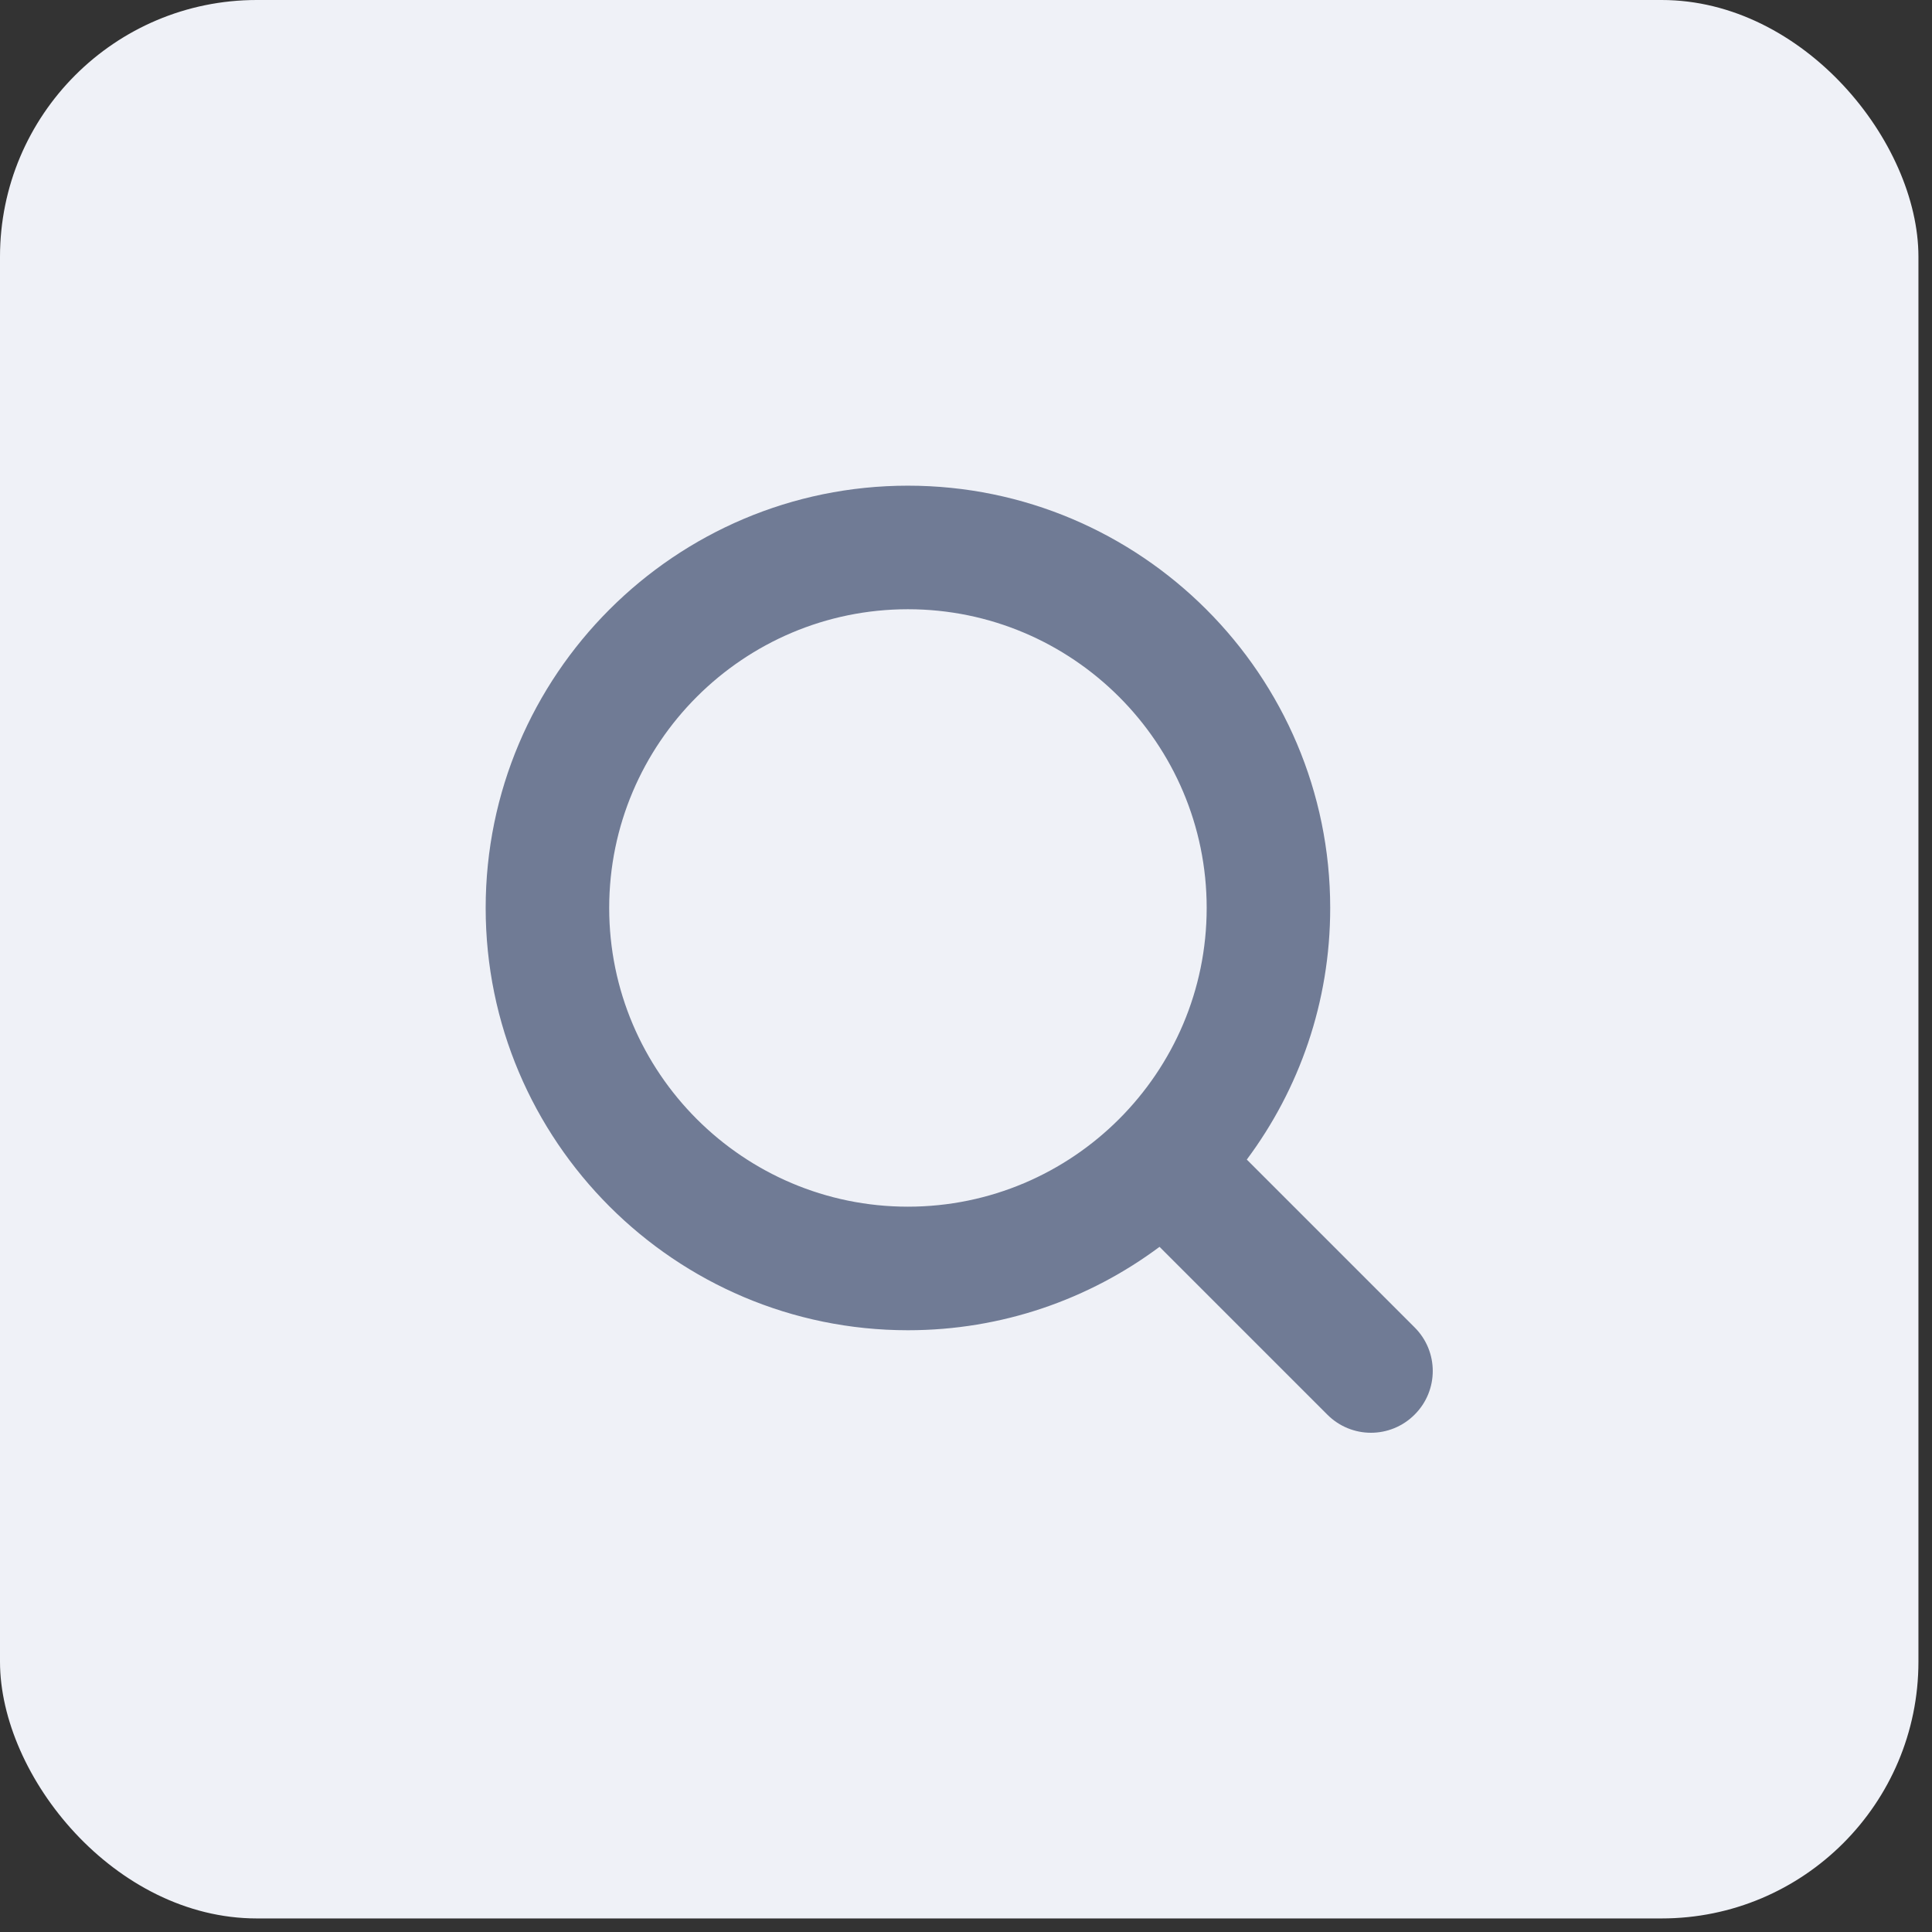
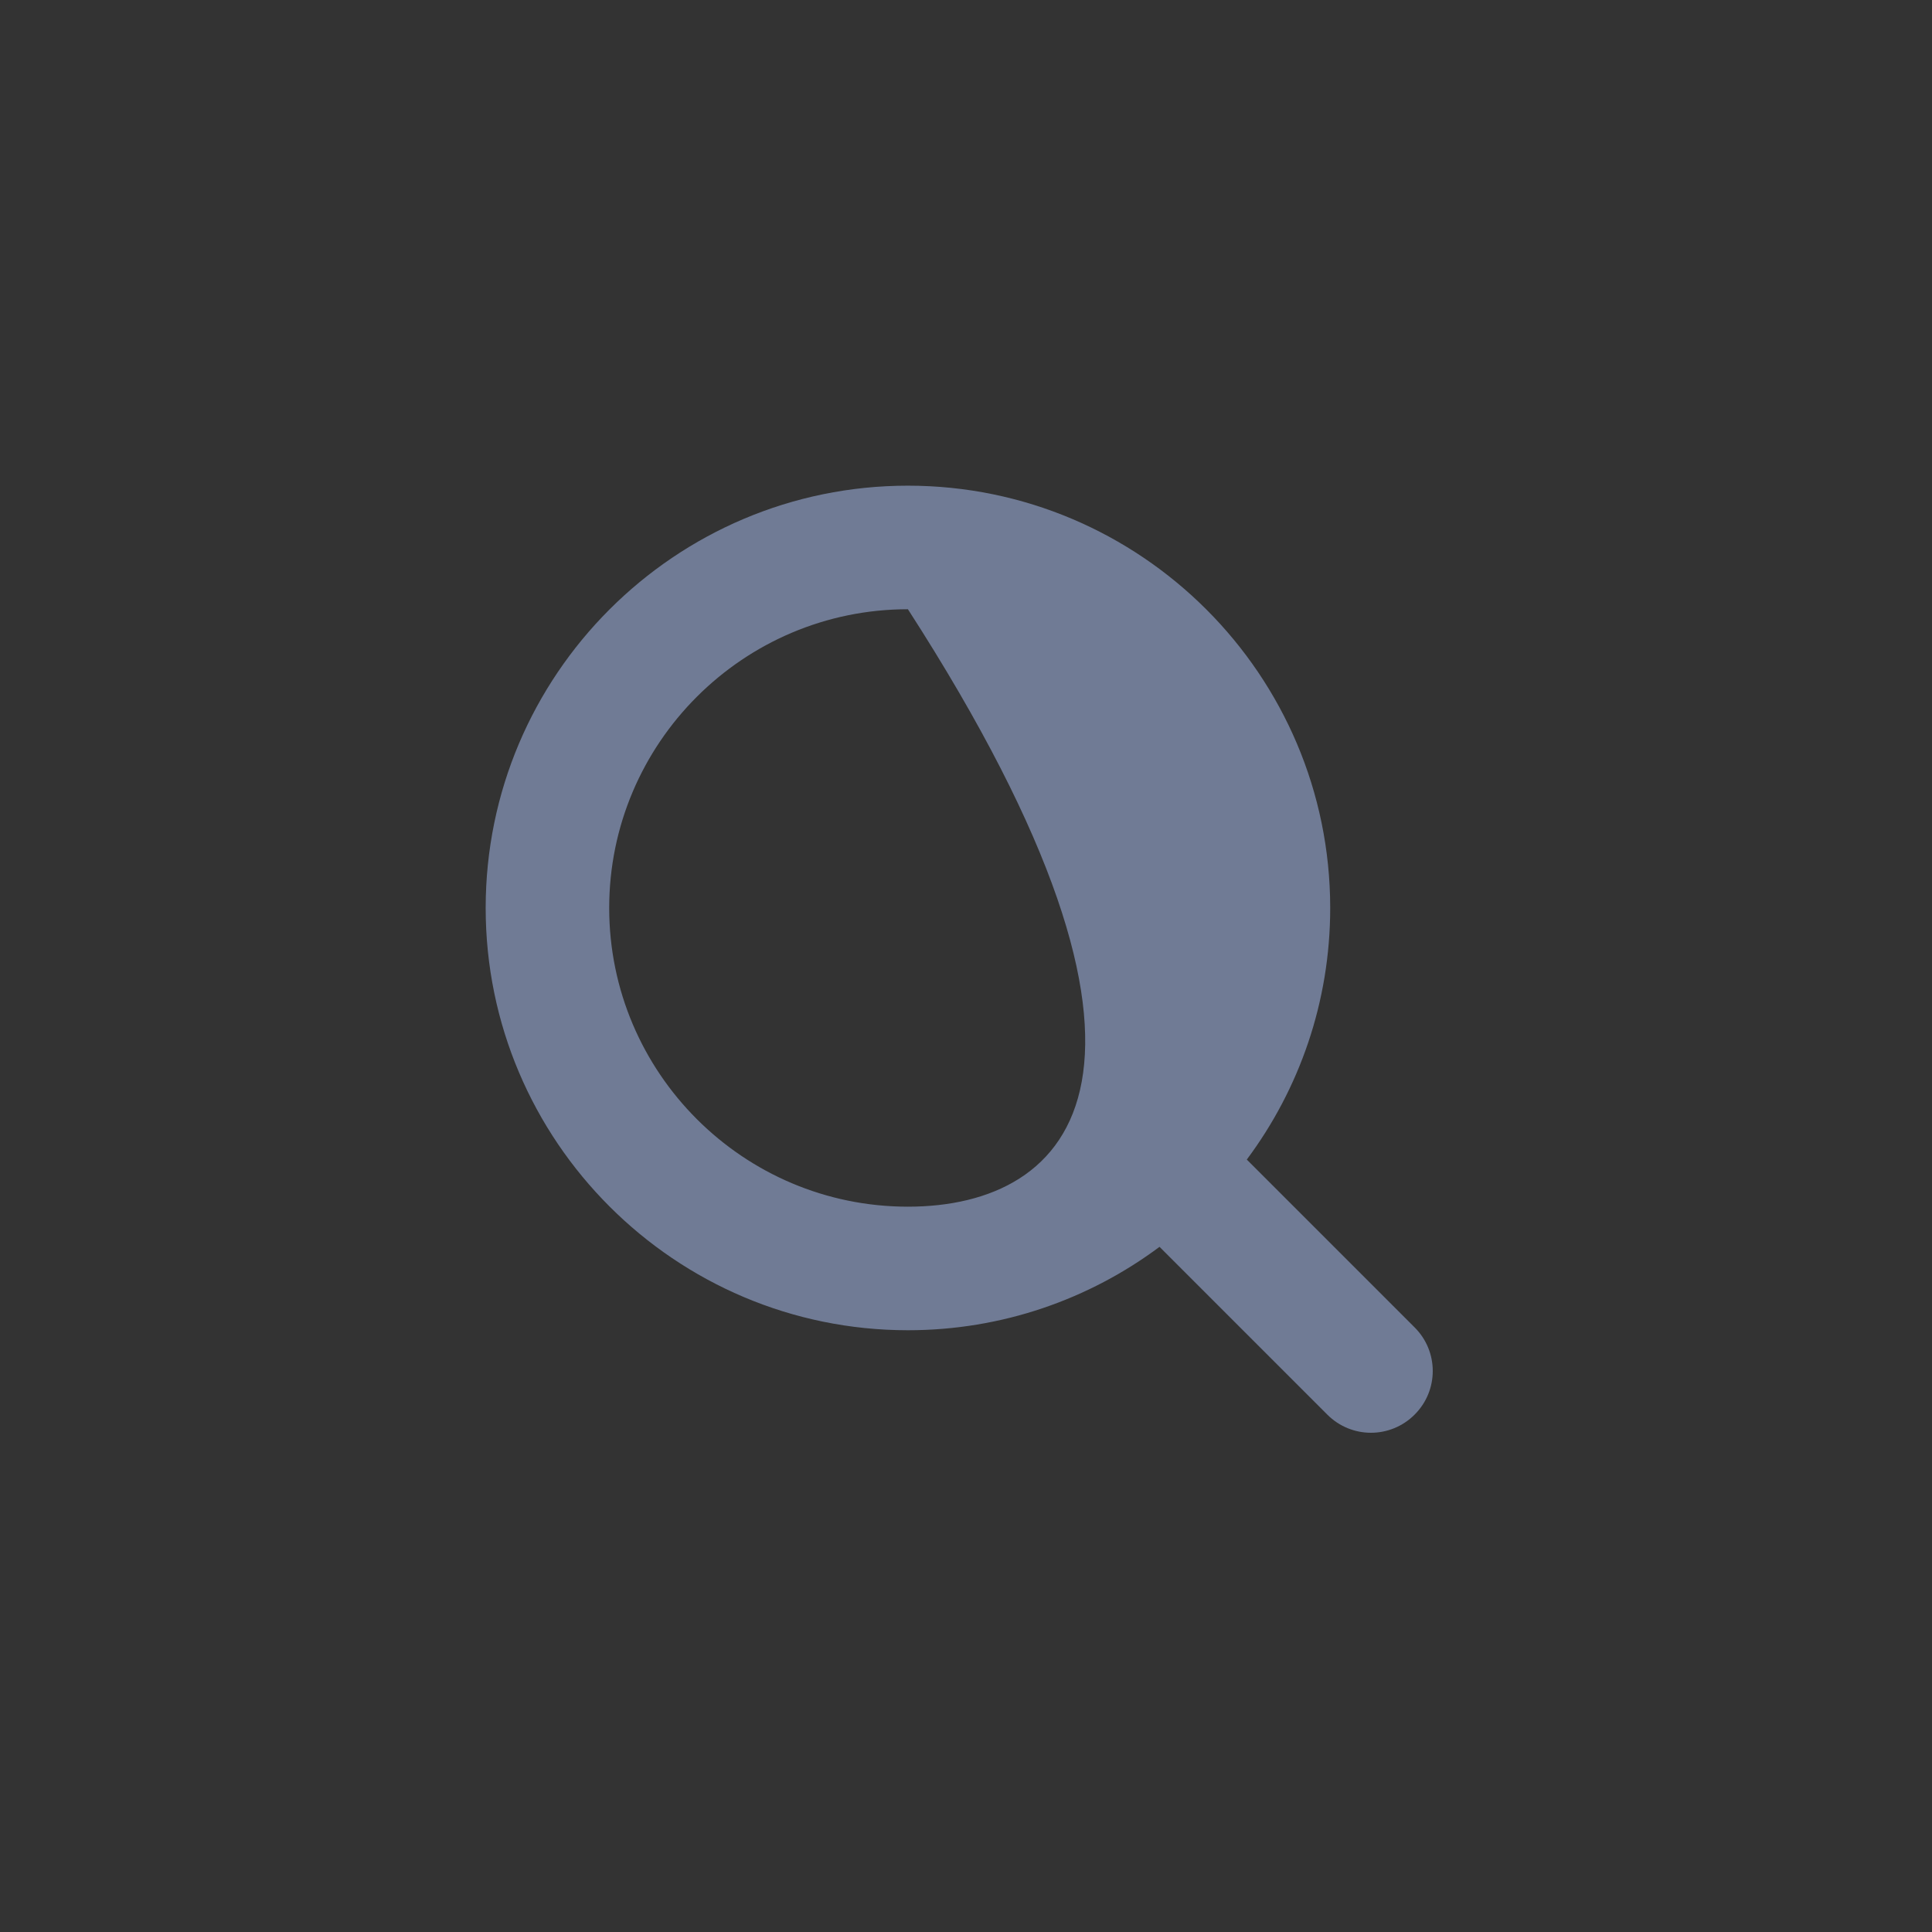
<svg xmlns="http://www.w3.org/2000/svg" width="47" height="47" viewBox="0 0 47 47" fill="none">
  <rect x="0" y="0" width="47" height="47" fill="#333333" stroke="none" />
-   <rect width="46.67" height="46.67" rx="6.247" fill="#EFF1F7" />
-   <path d="M34.413 32.291L30.331 28.209C31.606 26.498 32.36 24.38 32.36 22.088C32.36 16.423 27.752 11.815 22.087 11.815C16.422 11.815 11.815 16.423 11.815 22.088C11.815 27.753 16.422 32.361 22.087 32.361C24.378 32.361 26.497 31.607 28.208 30.332L32.29 34.414C32.583 34.707 32.966 34.855 33.351 34.855C33.737 34.855 34.12 34.707 34.413 34.414C35.002 33.828 35.002 32.877 34.413 32.291ZM22.087 29.355C18.08 29.355 14.82 26.095 14.82 22.088C14.82 18.081 18.08 14.821 22.087 14.821C26.094 14.821 29.355 18.081 29.355 22.088C29.355 26.095 26.094 29.355 22.087 29.355Z" fill="#707B95" />
+   <path d="M34.413 32.291L30.331 28.209C31.606 26.498 32.36 24.38 32.36 22.088C32.36 16.423 27.752 11.815 22.087 11.815C16.422 11.815 11.815 16.423 11.815 22.088C11.815 27.753 16.422 32.361 22.087 32.361C24.378 32.361 26.497 31.607 28.208 30.332L32.29 34.414C32.583 34.707 32.966 34.855 33.351 34.855C33.737 34.855 34.12 34.707 34.413 34.414C35.002 33.828 35.002 32.877 34.413 32.291ZM22.087 29.355C18.08 29.355 14.82 26.095 14.82 22.088C14.82 18.081 18.08 14.821 22.087 14.821C29.355 26.095 26.094 29.355 22.087 29.355Z" fill="#707B95" />
</svg>